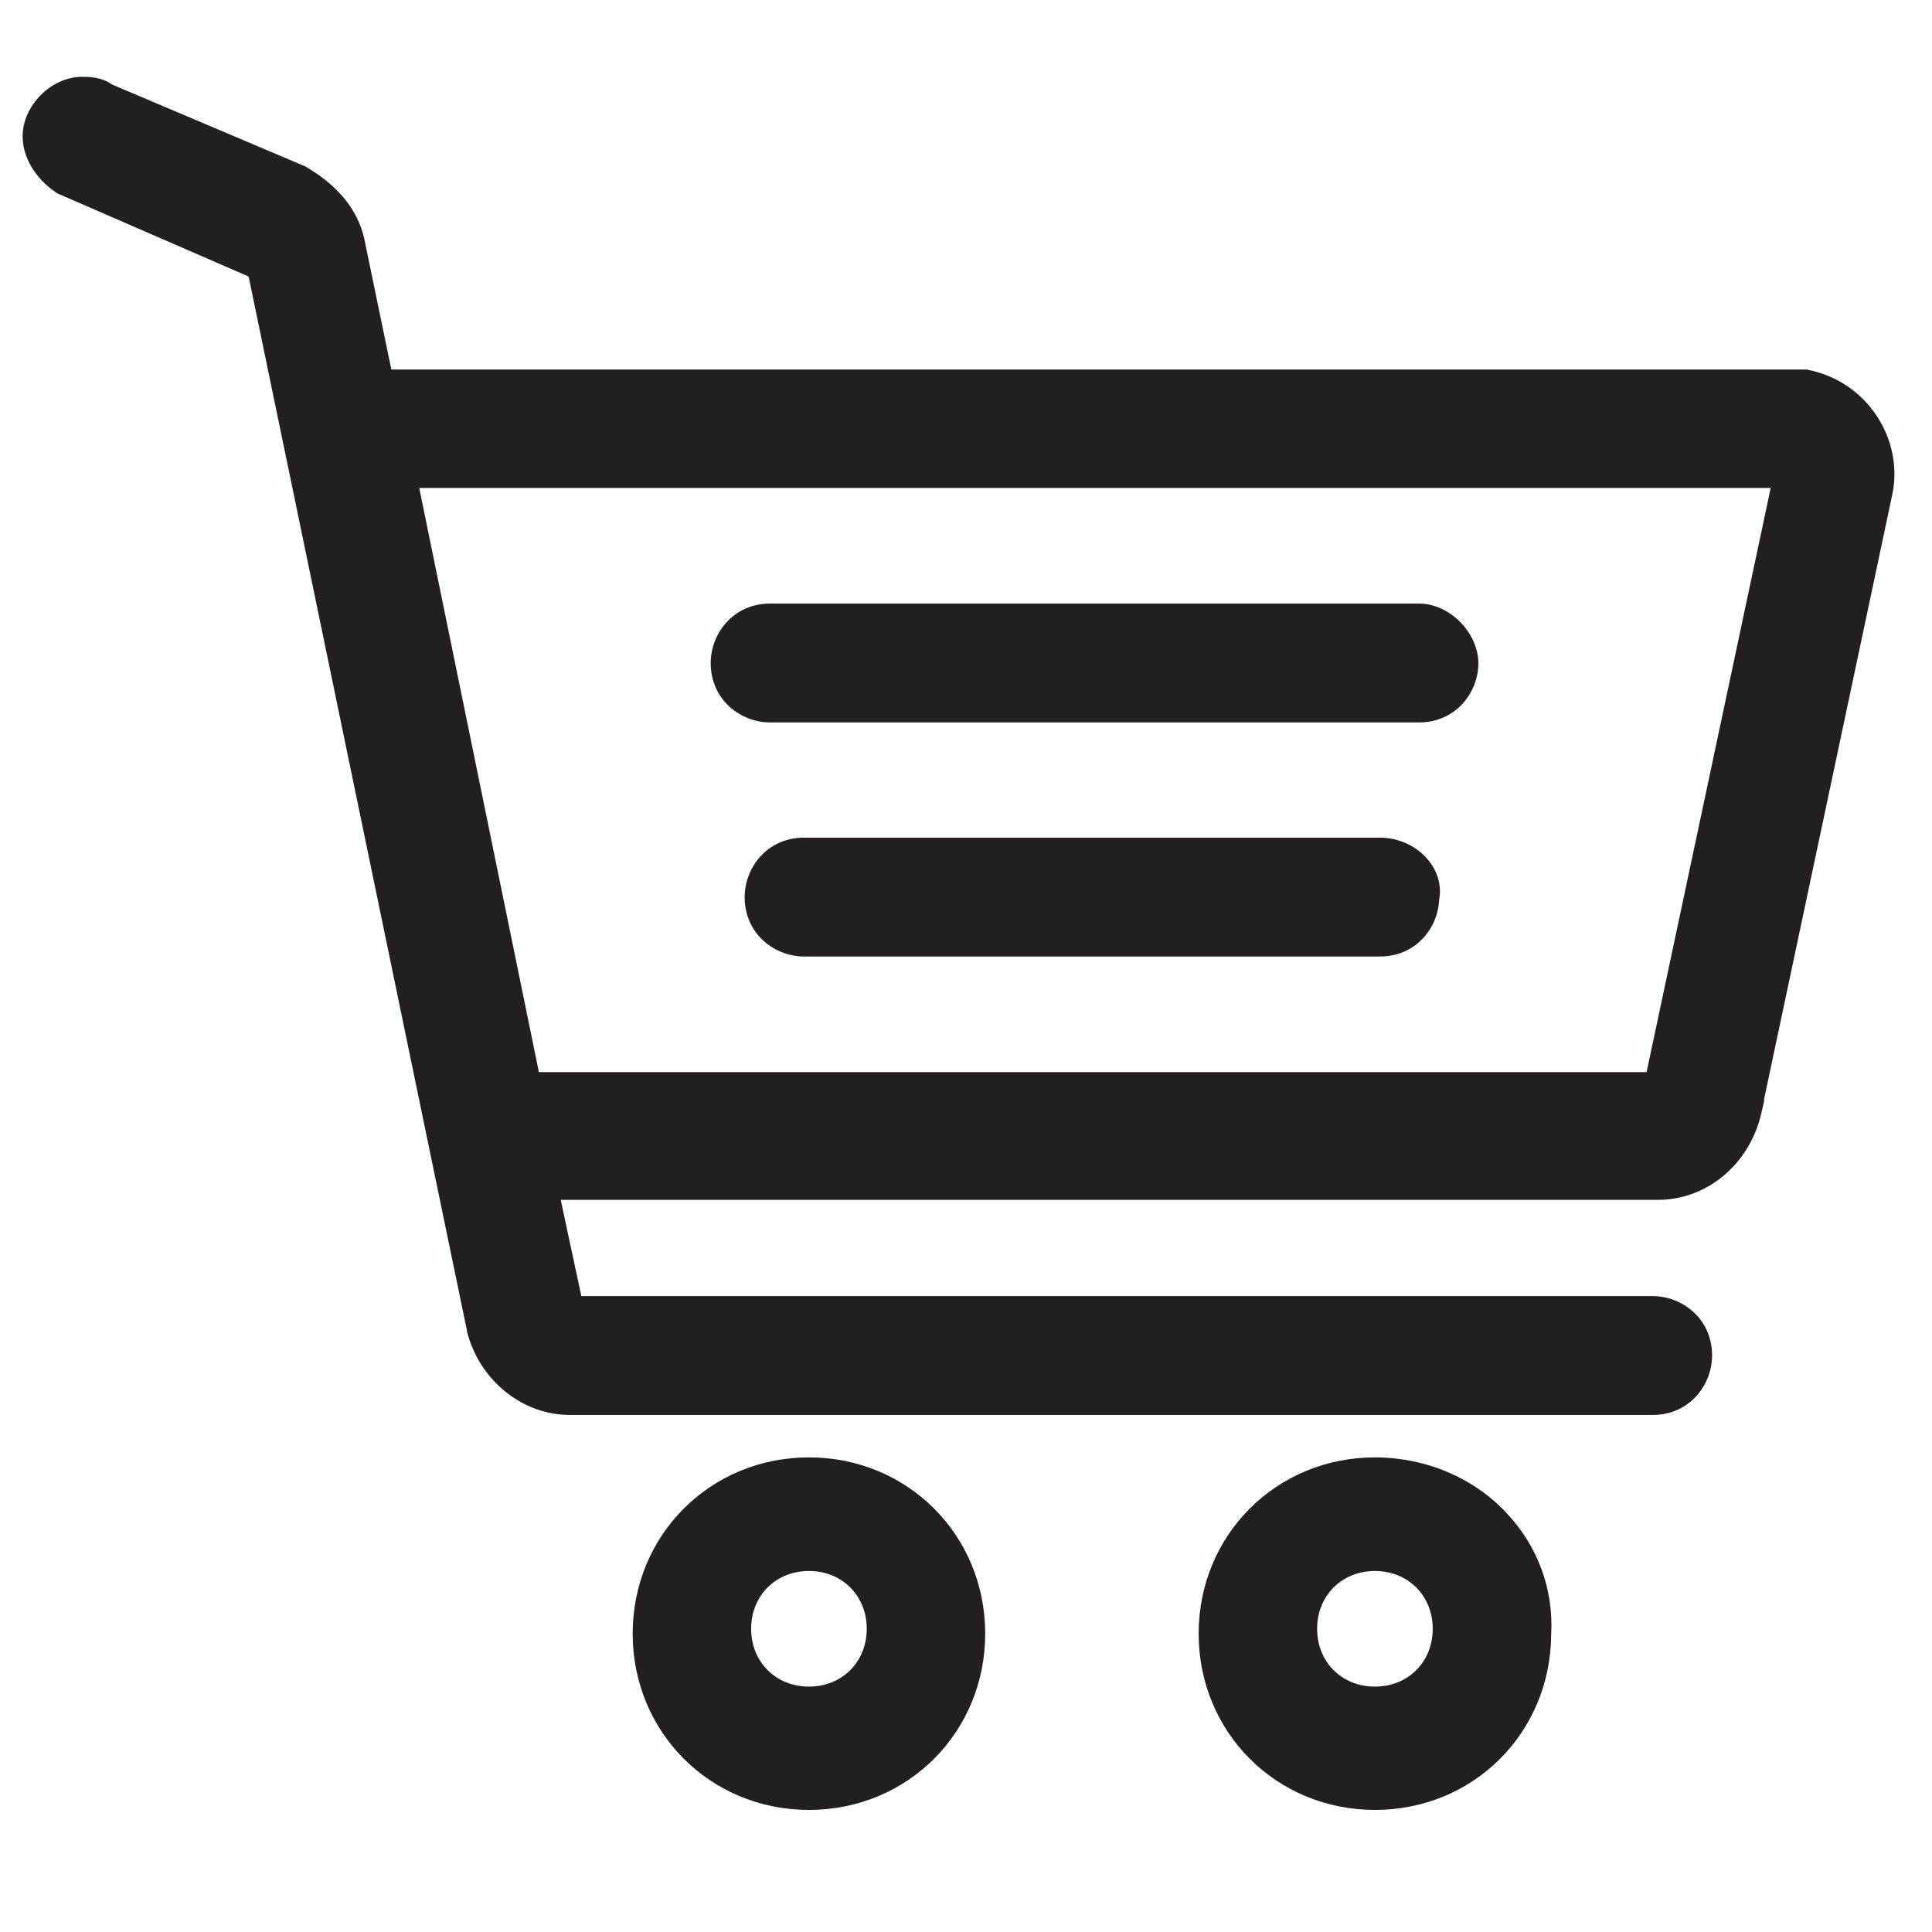
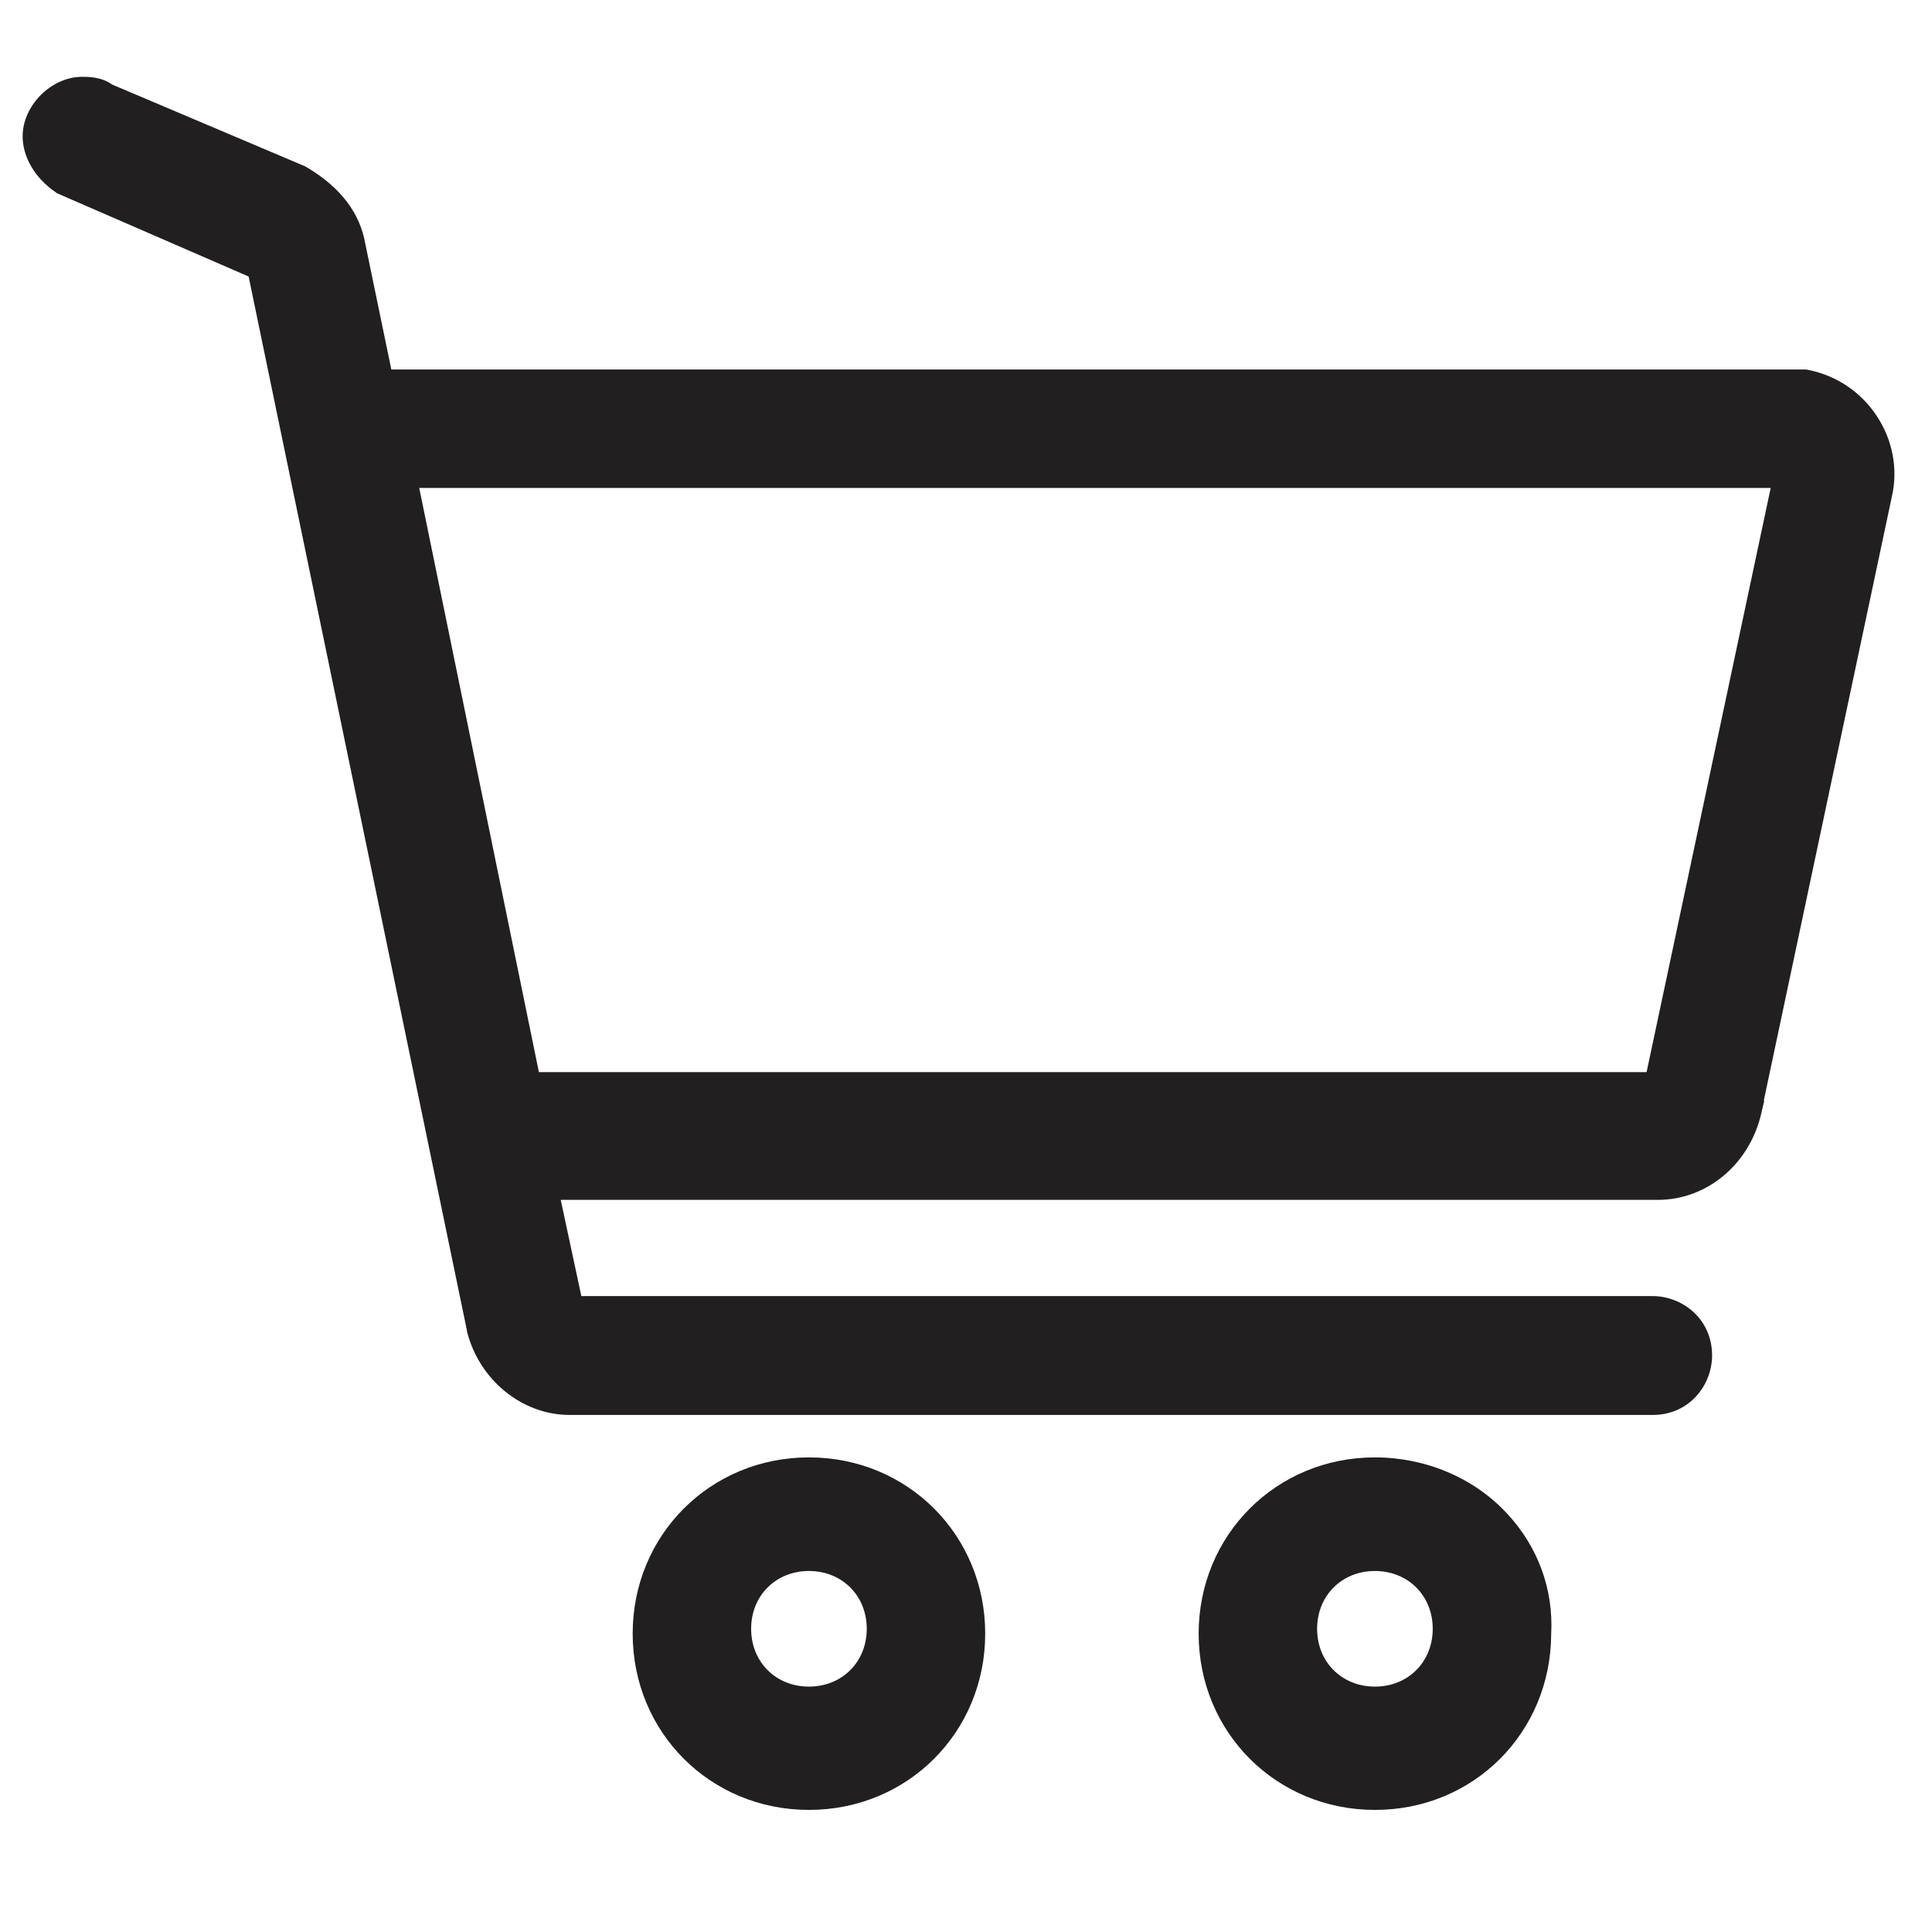
<svg xmlns="http://www.w3.org/2000/svg" version="1.1" id="Capa_1" x="0px" y="0px" viewBox="0 0 477.9 477.9" style="enable-background:new 0 0 477.9 477.9;" xml:space="preserve">
  <style type="text/css">
	.st0{fill:#211F20;}
</style>
  <g>
-     <path class="st0" d="M190.5,178.7H351c9.2,0,14.7-7.5,14.7-14.7l0-0.1c-0.2-7.6-7.2-14.6-14.7-14.6H190.5   c-9.2,0-14.7,7.5-14.7,14.7C175.8,173.2,183.3,178.7,190.5,178.7z" />
    <path class="st0" d="M200.1,360.5c-24.4,0-43.6,19.2-43.6,43.6c0,24.4,19.2,43.6,43.6,43.6s43.6-19.2,43.6-43.6   C243.7,379.7,224.5,360.5,200.1,360.5z M214.4,402.9c0,8.2-6.1,14.3-14.3,14.3s-14.3-6.1-14.3-14.3s6.1-14.3,14.3-14.3   S214.4,394.7,214.4,402.9z" />
-     <path class="st0" d="M341.3,207.2H198.9c-9.2,0-14.7,7.5-14.7,14.7c0,9.2,7.5,14.7,14.7,14.7h142.4c9,0,14.4-7.1,14.7-14.1   c0.6-3.3-0.3-6.7-2.5-9.5C350.7,209.4,346.1,207.2,341.3,207.2z" />
    <path class="st0" d="M340.1,360.5c-24.4,0-43.6,19.2-43.6,43.6c0,24.4,19.2,43.6,43.6,43.6c24.4,0,43.5-19.1,43.6-43.5   c0.6-11.1-3.3-21.7-11-29.9C364.5,365.5,352.6,360.5,340.1,360.5z M354.4,402.9c0,8.2-6.1,14.3-14.3,14.3s-14.3-6.1-14.3-14.3   s6.1-14.3,14.3-14.3S354.4,394.7,354.4,402.9z" />
    <path class="st0" d="M464.3,103c-3.9-6-10-10.1-17-11.5l-0.5-0.1h-350l-6.4-30.9c-1.3-7.8-6.2-14.2-14.5-19.1l-0.3-0.2L27.7,20.9   C25.1,19,21.8,19,20.3,19c-7.6,0-14.7,7.1-14.7,14.7c0,5.1,3,10.3,8.1,13.8l0.4,0.3l47.4,20.6l54,260.7l0,0.2   c3,12,13.6,20.7,25.4,20.7h267.9c9.2,0,14.7-7.5,14.7-14.7c0-9.2-7.5-14.7-14.7-14.7H143.8l-5.1-23.8h271.4   c11.9,0,22.3-8.5,25.4-20.7l0.9-3.8l-0.1-0.1c3.9-18.4,21.8-102.9,31.7-149.5C469.5,116.1,468.2,108.9,464.3,103z M438,120.7   l-30.7,144.5h-274l-29.6-144.5H438z" />
  </g>
</svg>